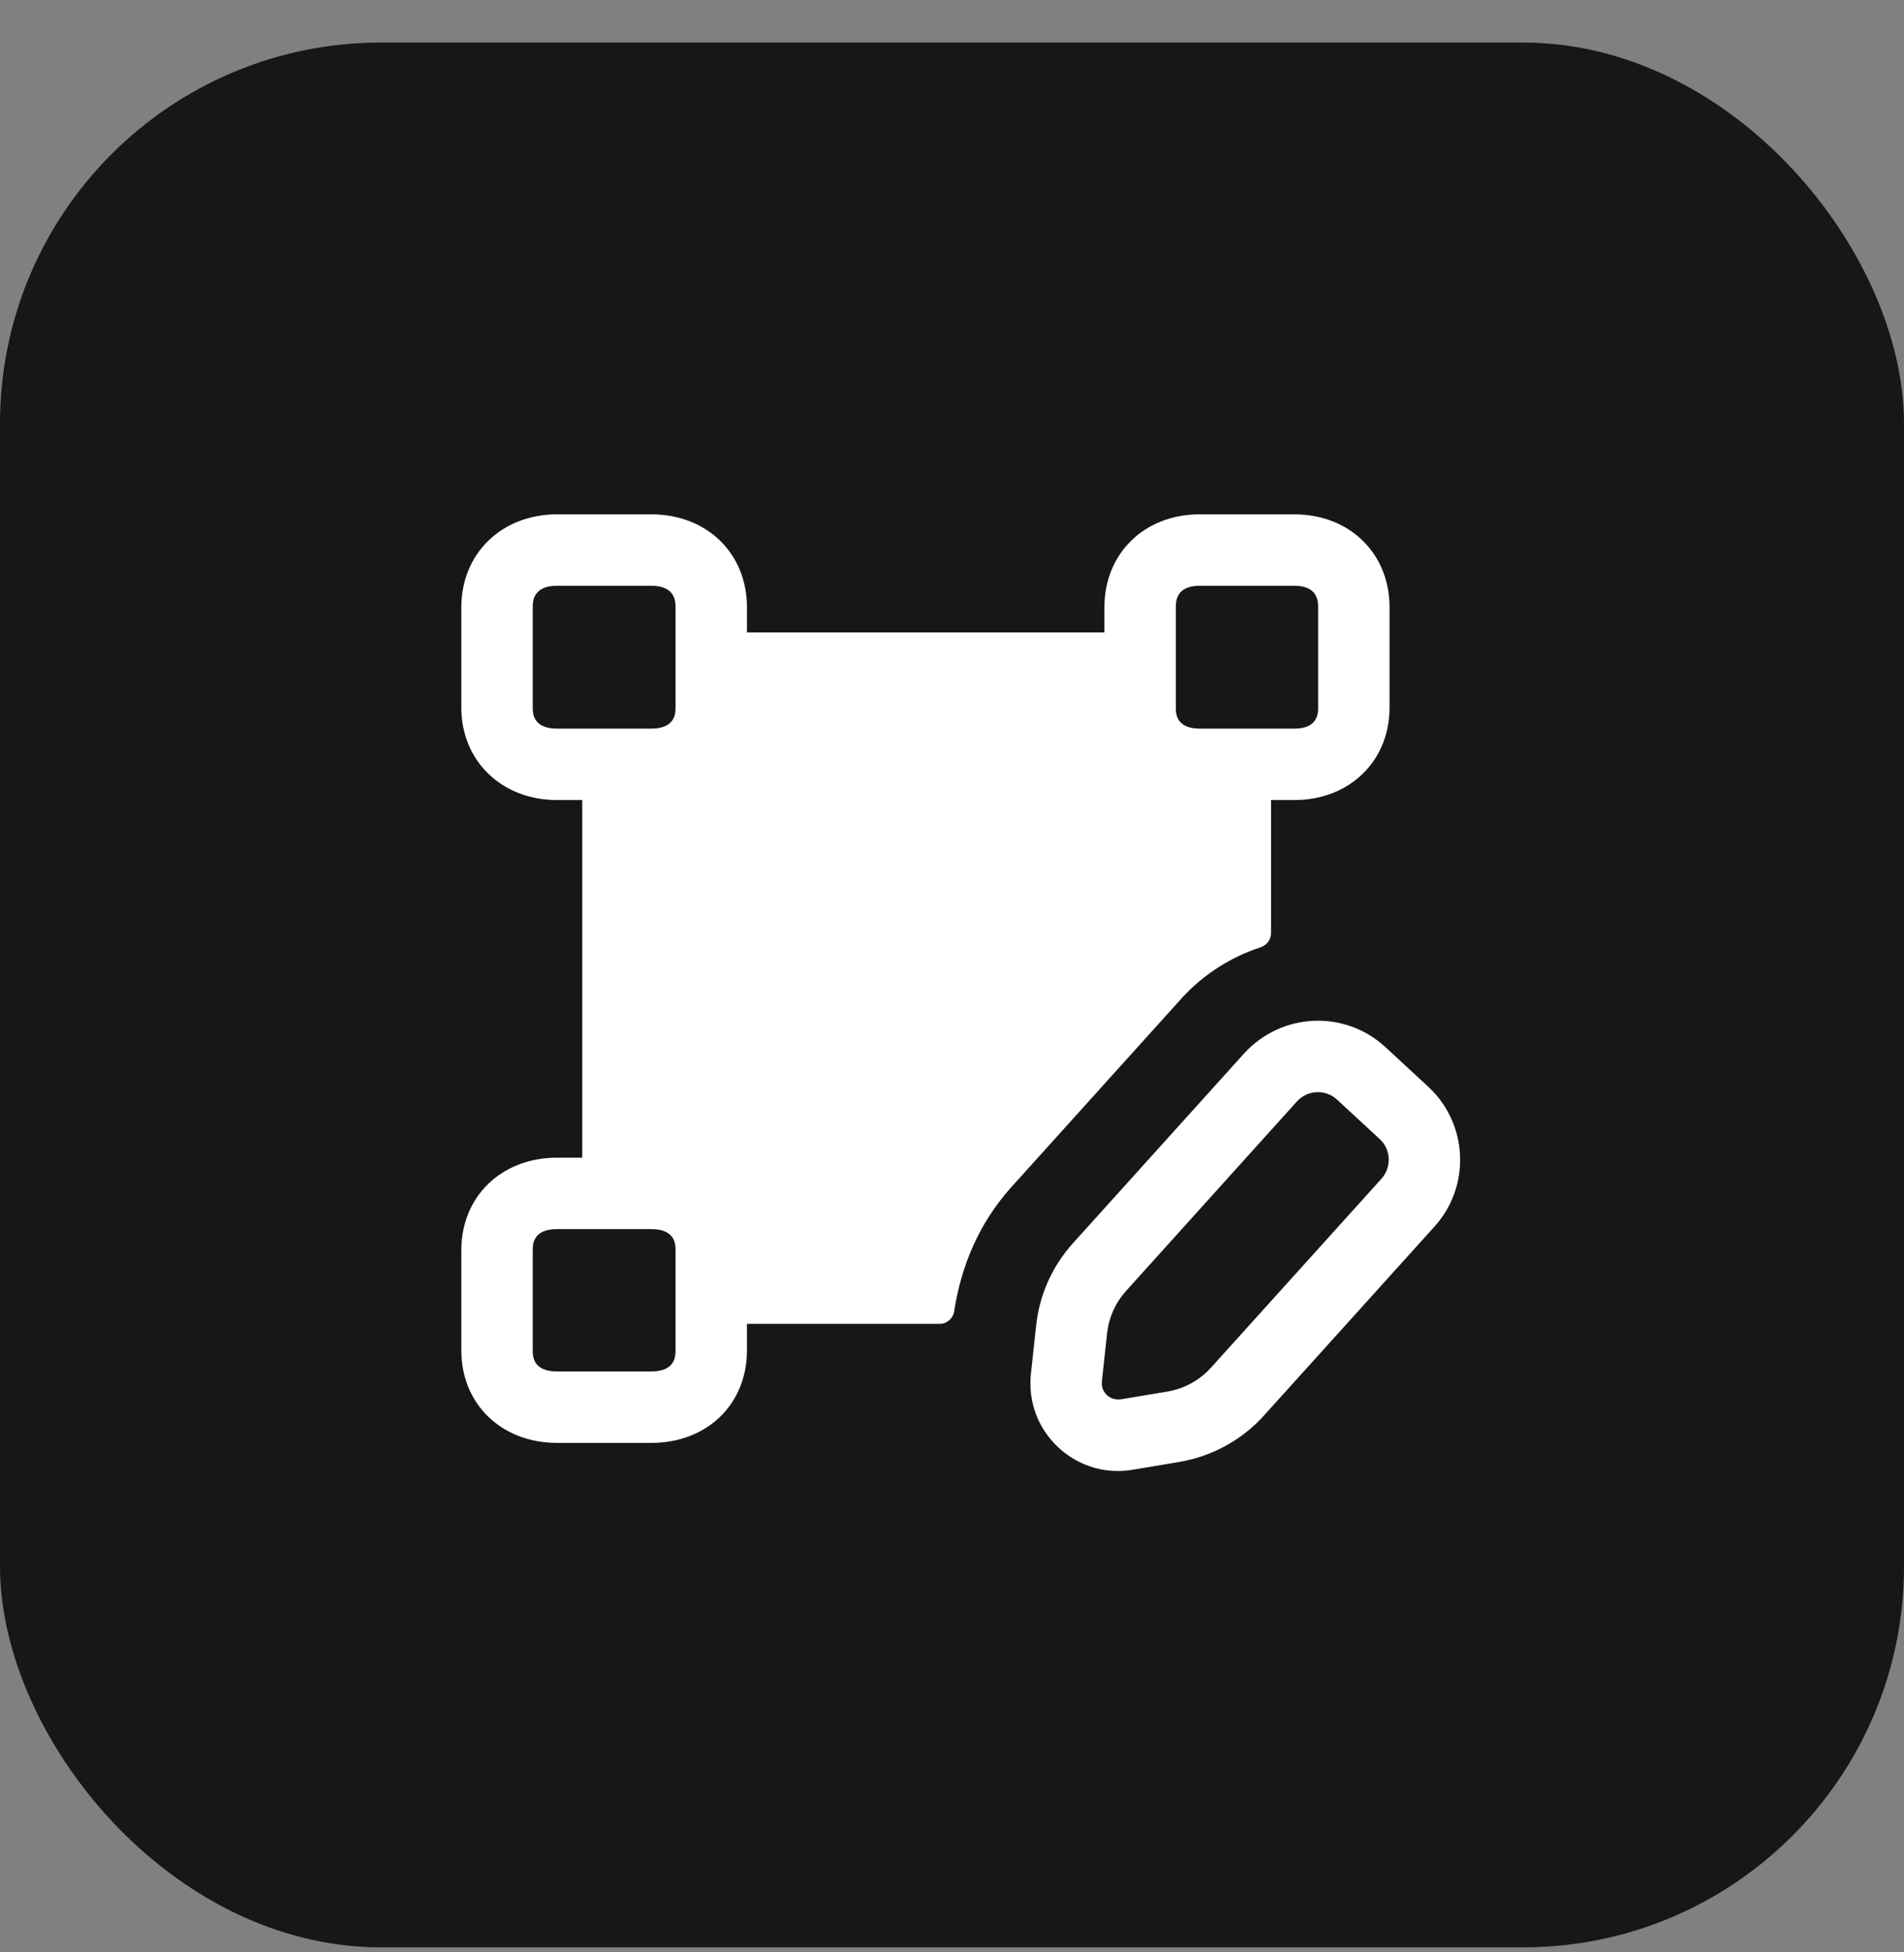
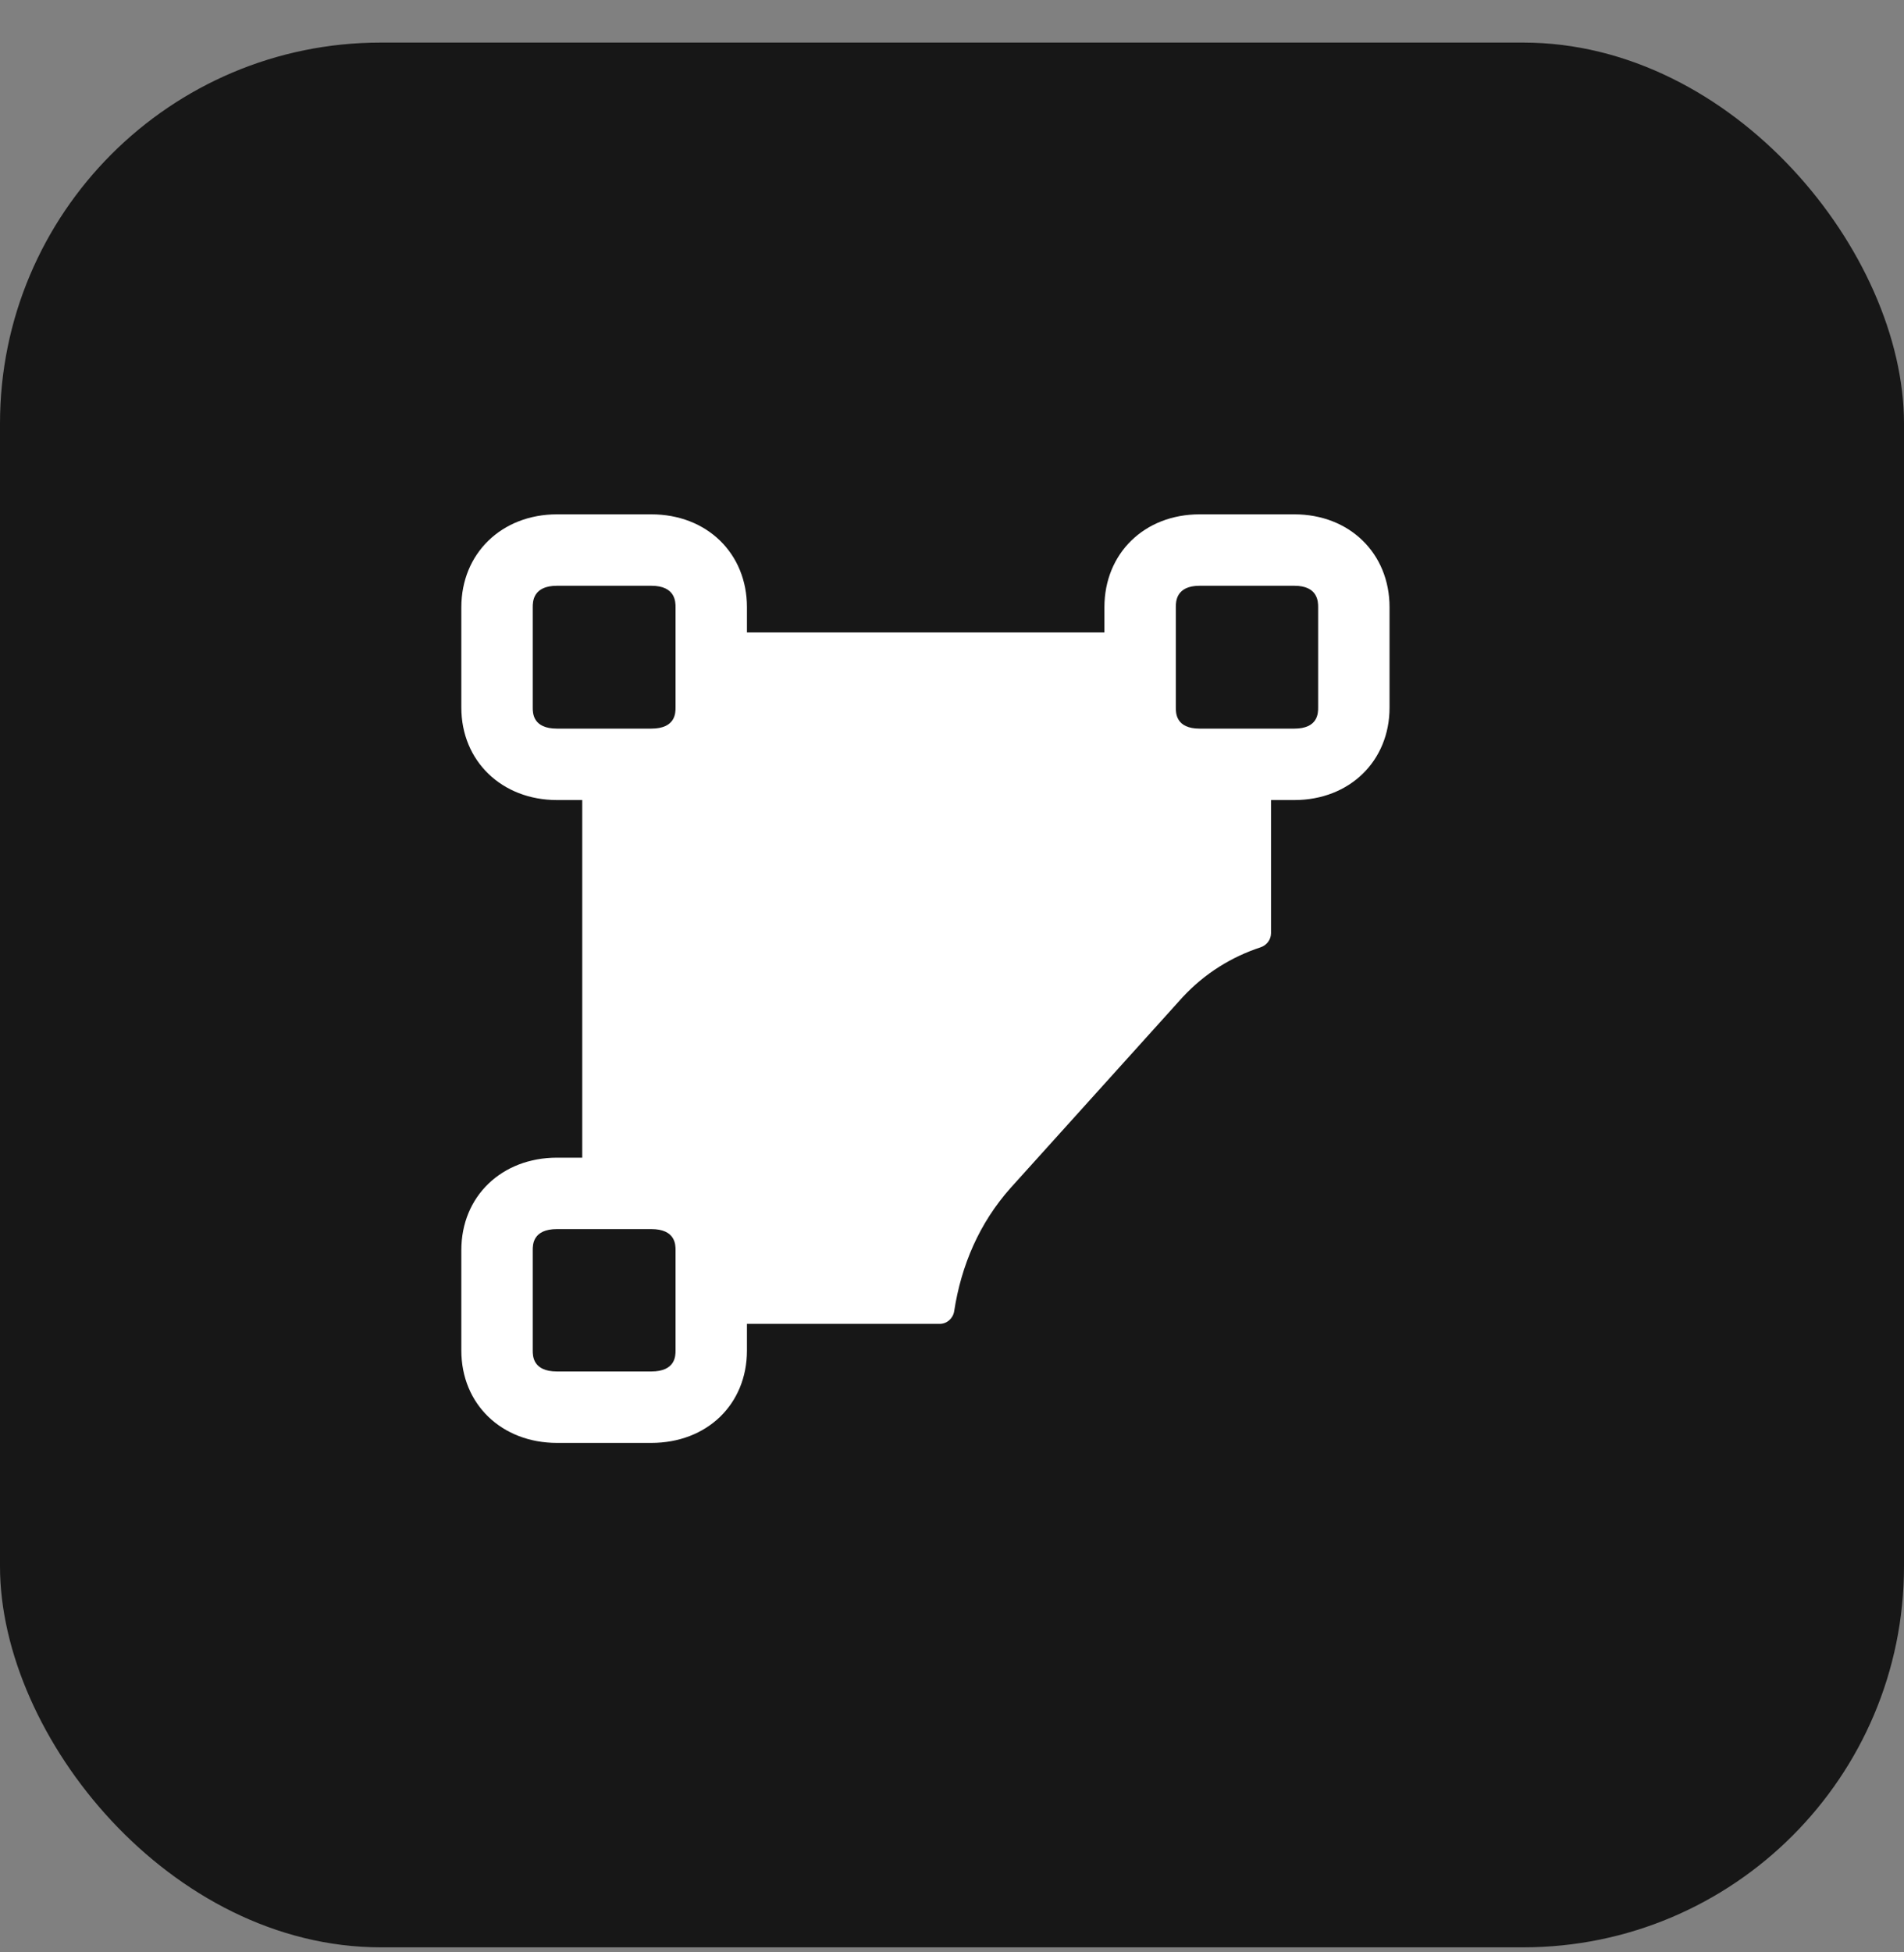
<svg xmlns="http://www.w3.org/2000/svg" width="40" height="41" viewBox="0 0 40 41" fill="none">
  <rect x="0" y="0" width="40" height="41" fill="#808080" stroke="none" />
  <rect y="0.894" width="40" height="40" rx="8" fill="#171717" />
  <path fill-rule="evenodd" clip-rule="evenodd" d="M24.702 14.861V12.751C24.702 12.641 24.702 12.301 25.202 12.301H27.192C27.692 12.301 27.692 12.641 27.692 12.751V14.861C27.692 14.971 27.692 15.301 27.192 15.301H25.202C24.702 15.301 24.702 14.971 24.702 14.861ZM14.192 14.861C14.192 14.971 14.192 15.301 13.682 15.301H11.702C11.192 15.301 11.192 14.971 11.192 14.861V12.751C11.192 12.641 11.192 12.301 11.702 12.301H13.682C14.192 12.301 14.192 12.641 14.192 12.751V14.861ZM14.192 28.361C14.192 28.471 14.192 28.801 13.682 28.801H11.702C11.192 28.801 11.192 28.471 11.192 28.361V26.251C11.192 26.141 11.192 25.811 11.702 25.811H13.682C14.192 25.811 14.192 26.141 14.192 26.251V28.361ZM26.482 19.894C26.611 19.851 26.702 19.733 26.702 19.598V16.801H27.192C28.352 16.801 29.192 15.981 29.192 14.861V12.751C29.192 11.621 28.352 10.801 27.192 10.801H25.202C24.042 10.801 23.202 11.621 23.202 12.751V13.281H15.692V12.751C15.692 11.621 14.852 10.801 13.682 10.801H11.702C10.542 10.801 9.692 11.621 9.692 12.751V14.861C9.692 15.981 10.542 16.801 11.702 16.801H12.232V24.311H11.702C10.542 24.311 9.692 25.121 9.692 26.251V28.361C9.692 29.491 10.542 30.301 11.702 30.301H13.682C14.852 30.301 15.692 29.491 15.692 28.361V27.801H19.742C19.895 27.801 20.023 27.685 20.046 27.534C20.194 26.573 20.573 25.686 21.229 24.949L24.847 20.939C25.313 20.437 25.879 20.092 26.482 19.894Z" fill="white" />
-   <path fill-rule="evenodd" clip-rule="evenodd" d="M29.013 24.764L25.447 28.714C25.207 28.983 24.88 29.163 24.524 29.223L23.547 29.386C23.402 29.406 23.302 29.341 23.255 29.297C23.209 29.253 23.133 29.158 23.149 29.009L23.258 28.001C23.294 27.67 23.431 27.363 23.651 27.116L27.253 23.123C27.37 22.998 27.528 22.935 27.687 22.935C27.831 22.935 27.975 22.987 28.089 23.092L28.987 23.922C29.226 24.144 29.24 24.519 29.013 24.764ZM30.006 22.822L29.108 21.992C28.262 21.206 26.937 21.258 26.147 22.111L22.535 26.114C22.101 26.599 21.836 27.197 21.767 27.84L21.658 28.848C21.595 29.427 21.802 29.989 22.226 30.388C22.573 30.715 23.019 30.891 23.485 30.891C23.588 30.891 23.691 30.882 23.795 30.865L24.771 30.702L24.772 30.701C25.463 30.586 26.1 30.235 26.563 29.716L30.12 25.776C30.903 24.93 30.851 23.605 30.006 22.822Z" fill="white" />
</svg>